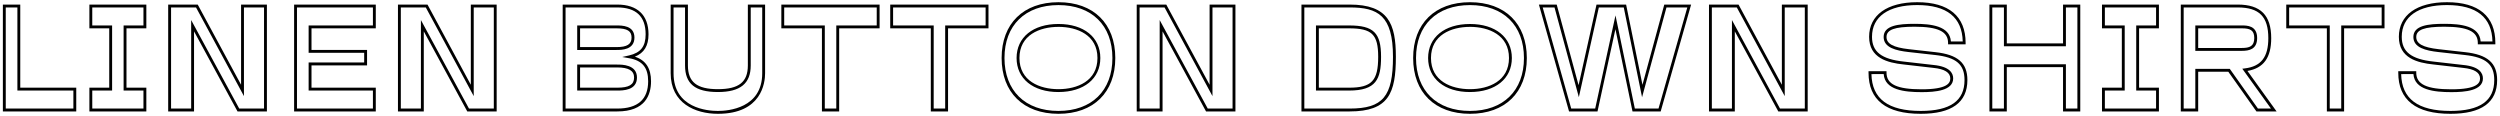
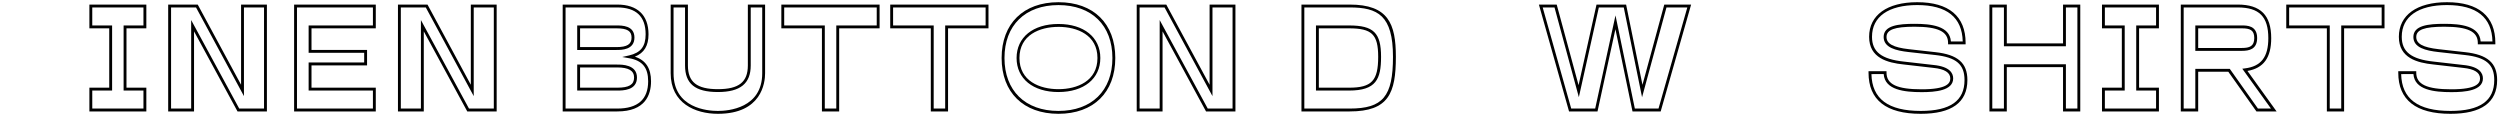
<svg xmlns="http://www.w3.org/2000/svg" viewBox="0 0 652.577 30.283">
  <defs>
    <style>.cls-1{fill:none;}</style>
  </defs>
  <g id="レイヤー_2" data-name="レイヤー 2">
    <g id="レイヤー_1-2" data-name="レイヤー 1">
-       <path d="M19.905,29.088H.75V1.194H5.29V22.886H19.905Zm-18.4-.75H19.155v-4.7H4.54V1.944H1.5Z" />
      <path d="M38.2,29.088H23.333v-6.2h5.181V7.4H23.333v-6.2H38.2V7.4H33.015v15.49H38.2Zm-14.113-.75H37.446v-4.7H32.265V6.646h5.181v-4.7H24.083v4.7h5.181v16.99H24.083Z" />
      <path d="M69.671,29.088H62l-11.35-20.9v20.9H43.9V1.194h7.713L62.928,22.126V1.194h6.743Zm-7.228-.75h6.478V1.944H63.678V25.092L51.17,1.944H44.654V28.338H49.9V5.235Z" />
      <path d="M98.093,29.088H76.772V1.194H98.093V7.4H81.312v5.63h14.5v4.036h-14.5v5.824H98.093Zm-20.571-.75H97.343v-4.7H80.562V16.312h14.5V13.776h-14.5V6.646H97.343v-4.7H77.522Z" />
      <path d="M129.646,29.088h-7.674l-11.35-20.9v20.9h-6.743V1.194h7.714L122.9,22.126V1.194h6.743Zm-7.228-.75H128.9V1.944h-5.243V25.092L111.146,1.944h-6.517V28.338h5.243V5.236Z" />
      <path d="M161.135,29.088H146.879V1.194h14.256c5.254,0,8.147,2.757,8.147,7.761,0,2.992-1.14,4.876-3.566,5.837,2.839.921,4.223,3.033,4.223,6.42C169.939,24.805,168.412,29.088,161.135,29.088Zm-13.506-.75h13.506c5.344,0,8.054-2.4,8.054-7.126,0-3.557-1.526-5.411-4.948-6.011l-1.825-.32,1.806-.414c3.021-.7,4.31-2.343,4.31-5.512,0-4.652-2.489-7.011-7.4-7.011H147.629Zm13.506-4.7H150.668V16.854H161.1c1.278,0,5.169,0,5.169,3.391S162.538,23.636,161.135,23.636Zm-9.717-.75h9.717c3.071,0,4.381-.79,4.381-2.641,0-1.8-1.405-2.641-4.419-2.641h-9.679Zm9.523-9.844H150.668v-6.4h10.273c1.4,0,4.667,0,4.667,3.16C165.608,13.042,162.218,13.042,160.941,13.042Zm-9.523-.75h9.523c2.746,0,3.917-.744,3.917-2.486,0-1.712-1.134-2.41-3.917-2.41h-9.523Z" />
      <path d="M187.391,29.707c-5.957,0-12.323-2.78-12.323-10.583V1.194h4.5v15.88c0,4.345,2.34,6.2,7.823,6.2s7.822-1.853,7.822-6.2V1.194h4.5v17.93C199.714,21.606,198.825,29.707,187.391,29.707ZM175.818,1.944v17.18c0,9.124,8.858,9.833,11.573,9.833s11.573-.709,11.573-9.833V1.944h-3v15.13c0,4.74-2.724,6.948-8.572,6.948-5.929,0-8.573-2.143-8.573-6.948V1.944Z" />
      <path d="M219.049,29.088h-4.5V7.4H203.954v-6.2H229.6V7.4H219.049Zm-3.751-.75h3V6.646h10.555v-4.7H204.7v4.7H215.3Z" />
      <path d="M247.47,29.088h-4.5V7.4H232.375v-6.2h25.65V7.4H247.47Zm-3.75-.75h3V6.646h10.555v-4.7h-24.15v4.7h10.6Z" />
      <path d="M276.29,29.707c-9.151,0-14.836-5.581-14.836-14.566S267.139.576,276.29.576s14.836,5.581,14.836,14.565S285.441,29.707,276.29,29.707Zm0-28.381C267.6,1.326,262.2,6.62,262.2,15.141s5.4,13.816,14.086,13.816,14.086-5.294,14.086-13.816S284.979,1.326,276.29,1.326Zm0,22.7c-6.641,0-10.932-3.486-10.932-8.881S269.649,6.26,276.29,6.26s10.931,3.486,10.931,8.881S282.93,24.022,276.29,24.022Zm0-17.012c-4.922,0-10.182,2.136-10.182,8.131s5.26,8.131,10.182,8.131,10.181-2.135,10.181-8.131S281.212,7.01,276.29,7.01Z" />
      <path d="M322.486,29.088h-7.674l-11.35-20.9v20.9h-6.743V1.194h7.714l11.31,20.932V1.194h6.743Zm-7.228-.75h6.478V1.944h-5.243V25.092L303.985,1.944h-6.516V28.338h5.243V5.236Z" />
      <path d="M352.312,29.088H339.719V1.194h12.593c10.08,0,12.052,5,12.052,13.638C364.364,24.287,362.5,29.088,352.312,29.088Zm-11.843-.75h11.843c8.662,0,11.3-3.156,11.3-13.506,0-10.834-3.972-12.888-11.3-12.888H340.469Zm11.688-4.7h-8.649V6.646h8.649c6.392,0,8.341,1.913,8.341,8.186C360.5,20.671,359.208,23.636,352.157,23.636Zm-7.9-.75h7.9c5.888,0,7.591-1.807,7.591-8.054,0-5.838-1.632-7.436-7.591-7.436h-7.9Z" />
-       <path d="M383.711,29.707c-9.151,0-14.836-5.581-14.836-14.566S374.56.576,383.711.576s14.836,5.581,14.836,14.565S392.862,29.707,383.711,29.707Zm0-28.381c-8.689,0-14.086,5.294-14.086,13.815s5.4,13.816,14.086,13.816S397.8,23.663,397.8,15.141,392.4,1.326,383.711,1.326Zm0,22.7c-6.64,0-10.931-3.486-10.931-8.881s4.291-8.881,10.931-8.881,10.931,3.486,10.931,8.881S390.351,24.022,383.711,24.022Zm0-17.012c-4.922,0-10.181,2.136-10.181,8.131s5.259,8.131,10.181,8.131,10.181-2.135,10.181-8.131S388.633,7.01,383.711,7.01Z" />
      <path d="M433.489,29.088h-7.355L421.675,7.623,417,29.088h-7.43L401.7,1.194h4.649l5.709,21.044,4.684-21.044h7.722l4.27,20.948,5.693-20.948h7.008Zm-6.744-.75h6.178l7.519-26.394H435l-6.371,23.441L423.852,1.944h-6.508l-5.215,23.423L405.776,1.944h-3.085l7.444,26.394h6.258l5.3-24.317Z" />
-       <path d="M471.863,29.088h-7.674L452.84,8.188v20.9H446.1V1.194h7.713l11.31,20.932V1.194h6.743Zm-7.228-.75h6.478V1.944H465.87V25.092L453.362,1.944h-6.515V28.338h5.243V5.235Z" />
      <path d="M501.38,29.707c-9.049,0-13.637-3.613-13.637-10.738v-.375h4.694v.375c0,3.044,2.744,4.342,9.175,4.342,6.7,0,7.474-1.617,7.474-2.834,0-1.541-1.486-2.469-4.418-2.759l-7.777-.89c-4.185-.442-8.994-1.662-8.994-7.216,0-5.658,4.694-9.036,12.555-9.036,8.264,0,12.632,3.673,12.632,10.621v.375h-4.578V11.2c0-2.962-2.617-4.226-8.75-4.226-5.2,0-7.319.776-7.319,2.679,0,1.77,1.739,2.722,5.815,3.185l6.92.774c5.871.642,8.376,2.823,8.376,7.293C513.548,26.744,509.454,29.707,501.38,29.707ZM488.5,19.344c.155,6.467,4.374,9.613,12.882,9.613,7.683,0,11.418-2.635,11.418-8.055,0-4.105-2.161-5.941-7.708-6.548l-6.922-.774c-3.2-.363-6.481-1.115-6.481-3.93,0-3.014,3.878-3.429,8.069-3.429,4.294,0,9.205.533,9.487,4.6h3.087c-.152-6.3-4.146-9.5-11.878-9.5-7.5,0-11.805,3.02-11.805,8.286,0,3.919,2.49,5.854,8.326,6.471l7.775.889c4.2.417,5.088,2.136,5.088,3.5,0,3.213-4.693,3.584-8.224,3.584-4.49,0-9.625-.546-9.913-4.717Z" />
      <path d="M543.014,29.088h-4.5V17.526H523.836V29.088H519.3V1.194h4.539V11.325h14.678V1.194h4.5Zm-3.75-.75h3V1.944h-3V12.075H523.086V1.944h-3.039V28.338h3.039V16.776h16.178Z" />
      <path d="M563.547,29.088H548.685v-6.2h5.18V7.4h-5.18v-6.2h14.862V7.4h-5.181v15.49h5.181Zm-14.112-.75H562.8v-4.7h-5.181V6.646H562.8v-4.7H549.435v4.7h5.18v16.99h-5.18Z" />
      <path d="M594.258,29.088H589l-7.345-10.363h-7.861V29.088h-4.539V1.194h14.875c5.953,0,8.726,2.785,8.726,8.766,0,5.093-1.976,7.828-6.206,8.556Zm-4.869-.75h3.4l-7.482-10.4.629-.076c4.265-.516,6.166-2.953,6.166-7.9,0-5.619-2.385-8.016-7.976-8.016H570.006V28.338h3.039V17.975h9Zm-4.176-15.065H573.045V6.646h12.168c1.289,0,3.971,0,3.971,3.275C589.184,12.892,587.062,13.273,585.213,13.273Zm-11.418-.75h11.418c1.988,0,3.221-.435,3.221-2.6,0-2.112-1.182-2.525-3.221-2.525H573.795Z" />
      <path d="M611.883,29.088h-4.5V7.4h-10.6v-6.2h25.65V7.4H611.883Zm-3.75-.75h3V6.646h10.555v-4.7h-24.15v4.7h10.6Z" />
      <path d="M639.659,29.707c-9.049,0-13.638-3.613-13.638-10.738v-.375h4.694v.375c0,3.044,2.744,4.342,9.176,4.342,6.7,0,7.474-1.617,7.474-2.834,0-1.541-1.486-2.469-4.418-2.759l-7.778-.89c-4.185-.442-8.993-1.662-8.993-7.216,0-5.658,4.693-9.036,12.554-9.036,8.265,0,12.633,3.673,12.633,10.621v.375h-4.578V11.2c0-2.962-2.617-4.226-8.75-4.226-5.2,0-7.32.776-7.32,2.679,0,1.77,1.739,2.722,5.816,3.185l6.92.774c5.871.642,8.376,2.824,8.376,7.293C651.827,26.744,647.733,29.707,639.659,29.707ZM626.776,19.344c.156,6.467,4.374,9.613,12.883,9.613,7.683,0,11.418-2.635,11.418-8.055,0-4.105-2.161-5.941-7.709-6.548l-6.921-.774c-3.206-.363-6.482-1.115-6.482-3.93,0-3.014,3.879-3.429,8.07-3.429,4.3,0,9.206.533,9.487,4.6h3.087c-.151-6.3-4.146-9.5-11.879-9.5-7.5,0-11.8,3.02-11.8,8.286,0,3.919,2.49,5.854,8.325,6.471l7.776.889c4.2.417,5.088,2.136,5.088,3.5,0,3.213-4.694,3.584-8.224,3.584-4.491,0-9.625-.546-9.913-4.717Z" />
      <rect class="cls-1" width="652.577" height="30.283" />
    </g>
  </g>
</svg>